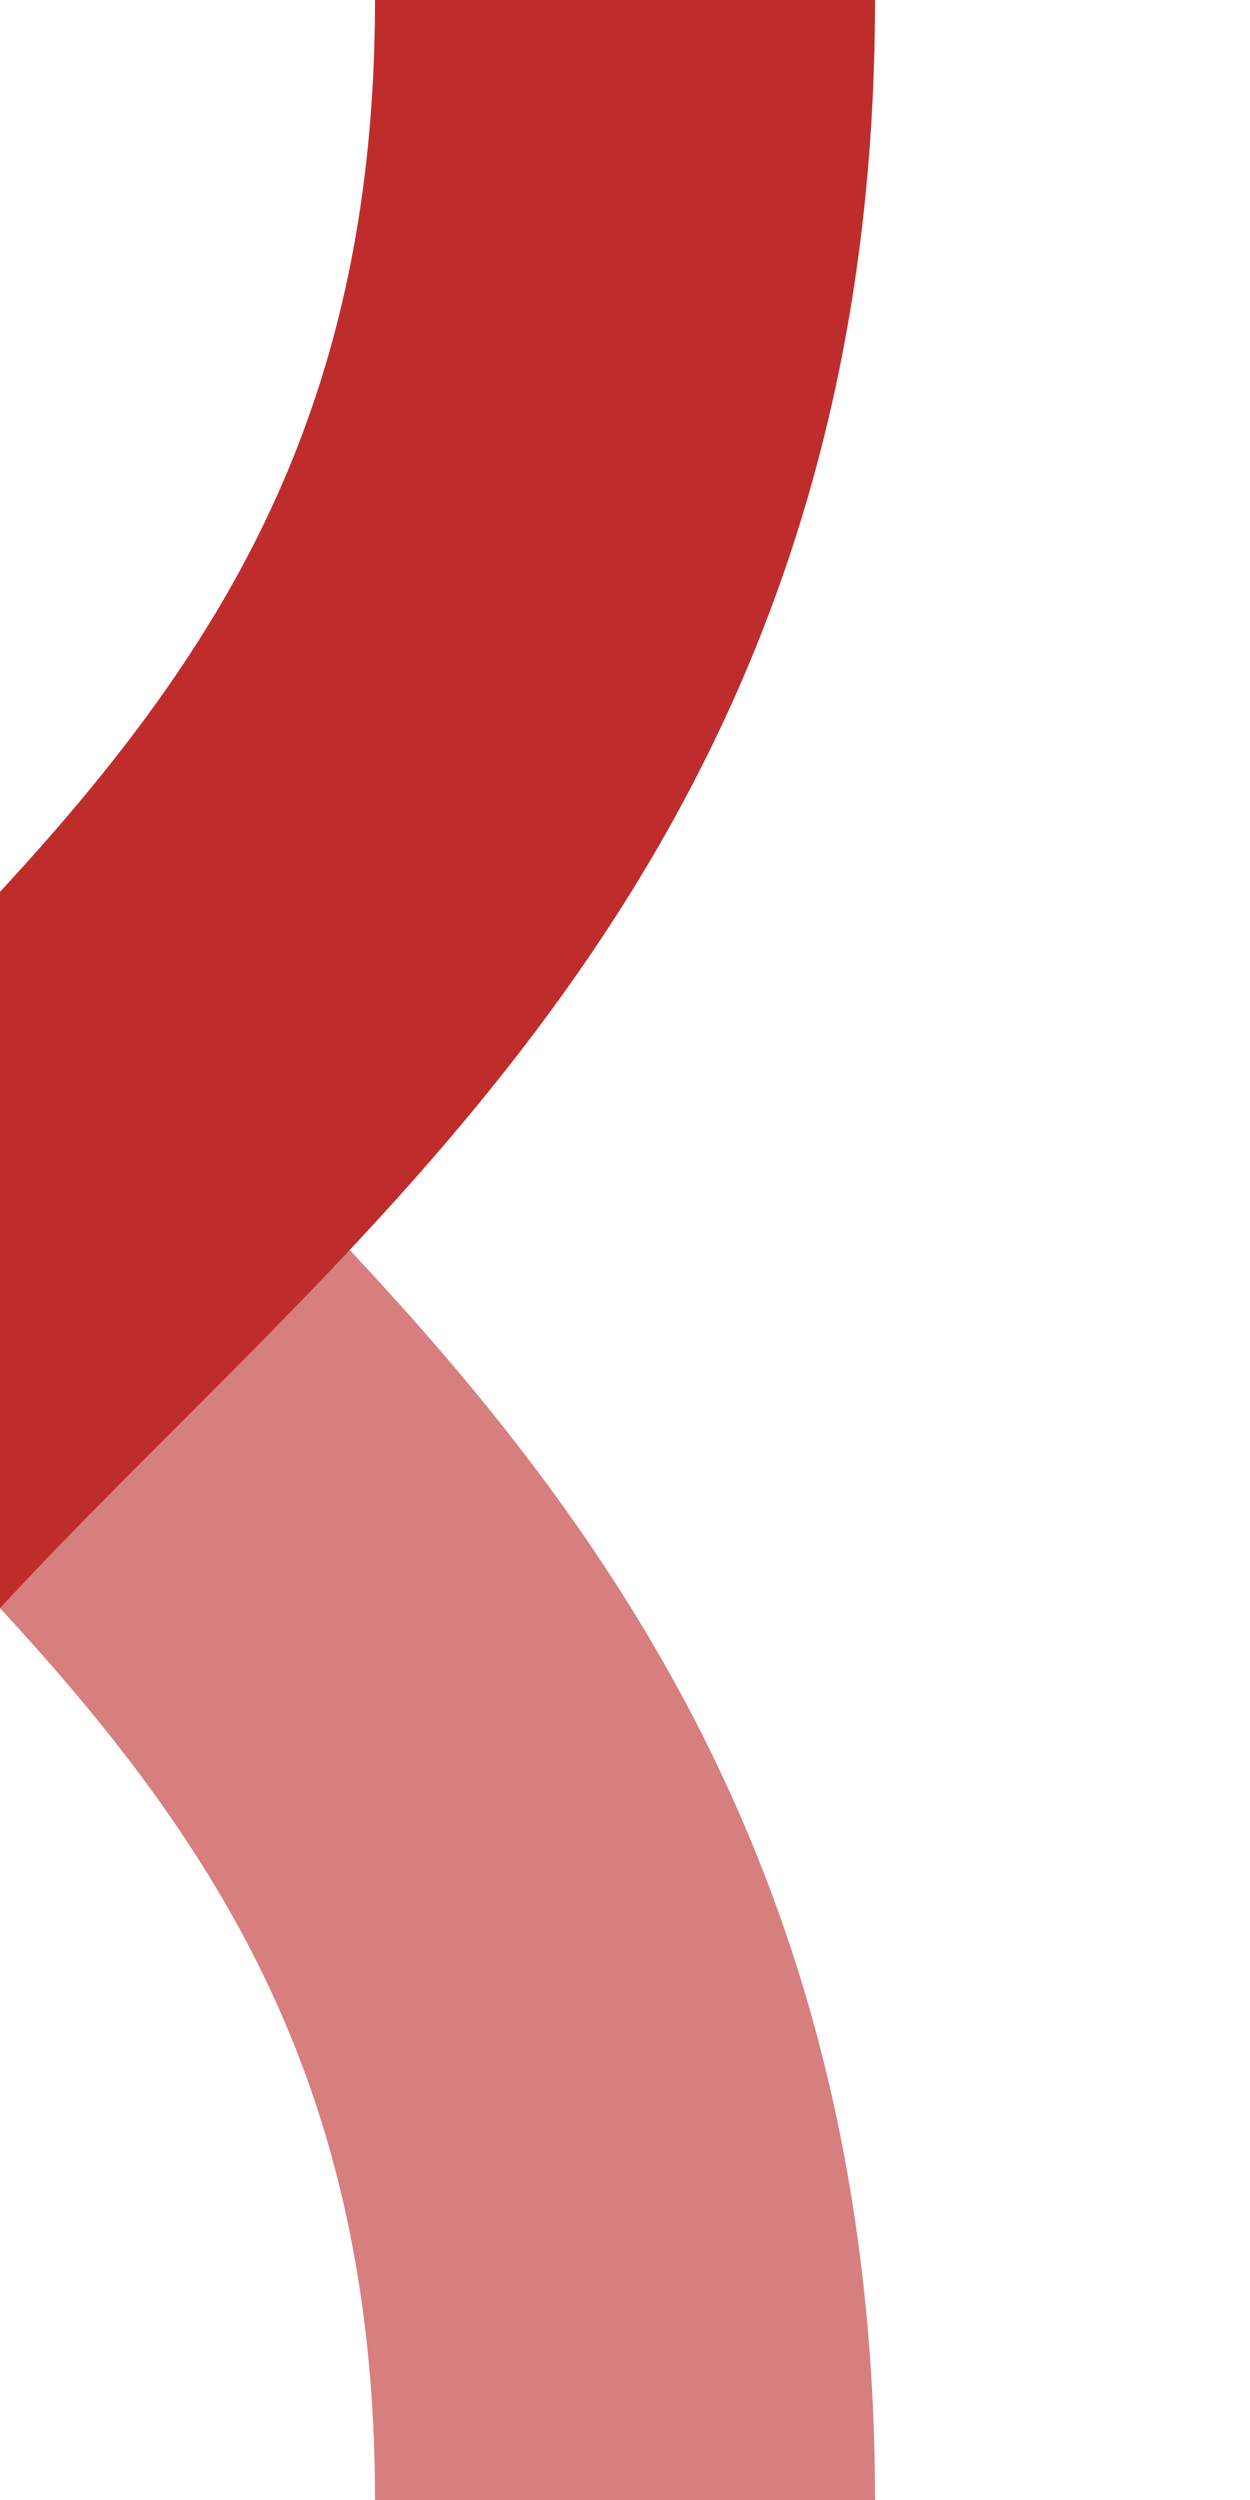
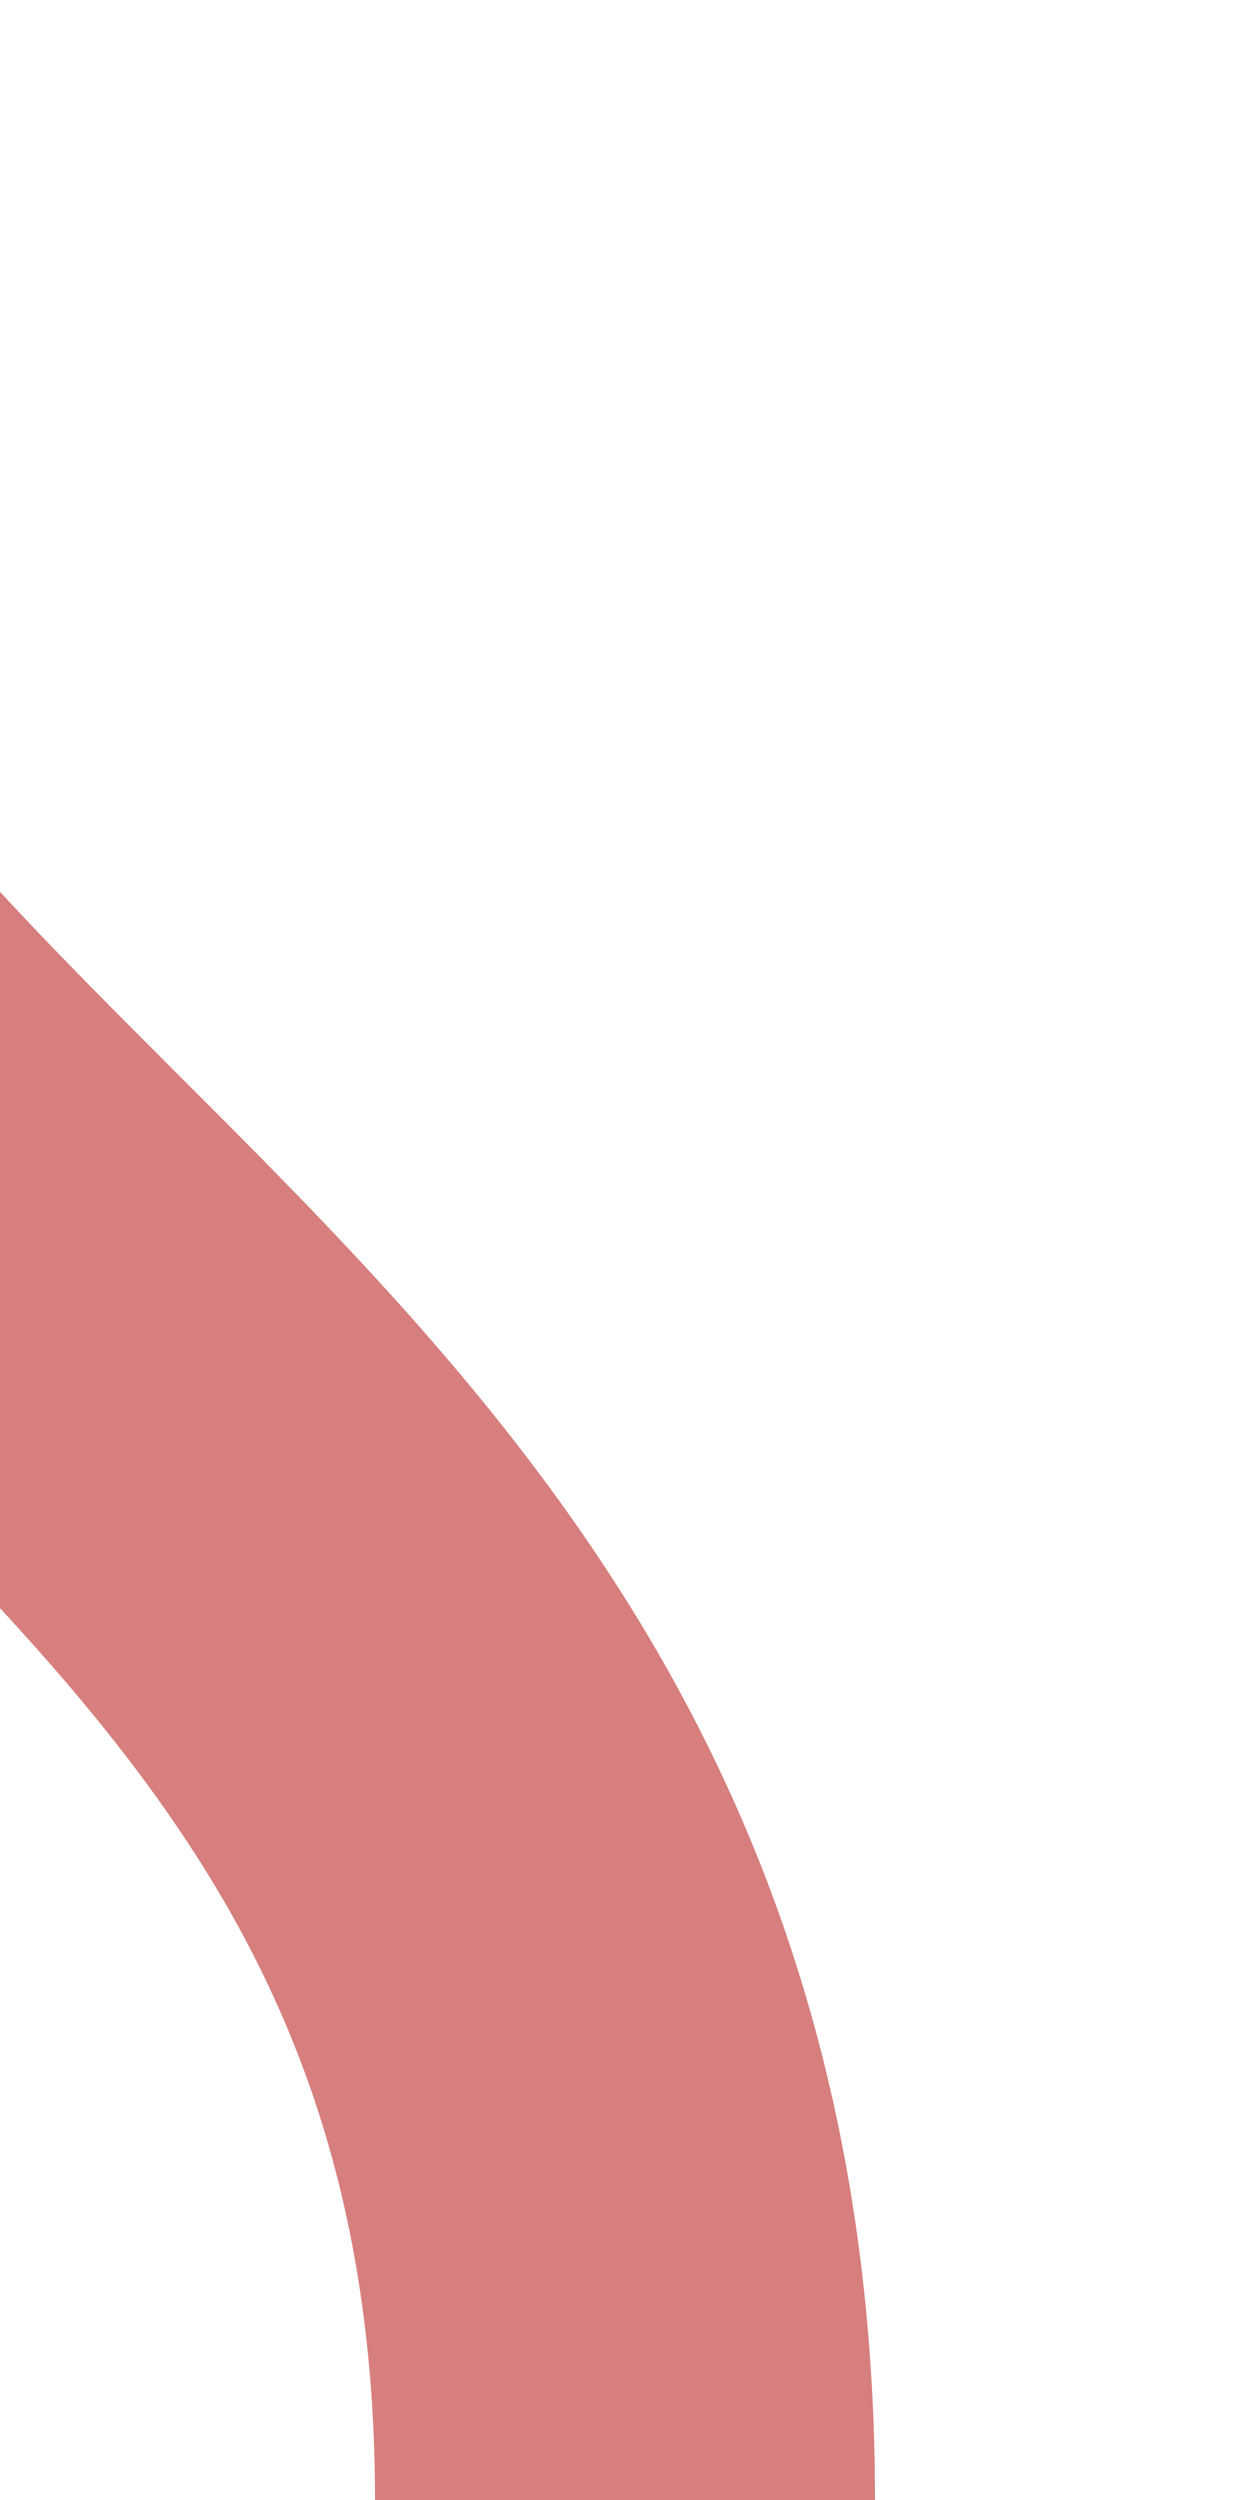
<svg xmlns="http://www.w3.org/2000/svg" width="250" height="500" fill="none" stroke-width="100" viewBox="0 0 250 500">
  <title>dSHI2r+xr</title>
  <path stroke="#D77F7E" d="M-125 0c0 250 250 250 250 500" />
-   <path stroke="#BE2D2C" d="M125 0c0 250-250 250-250 500" />
</svg>